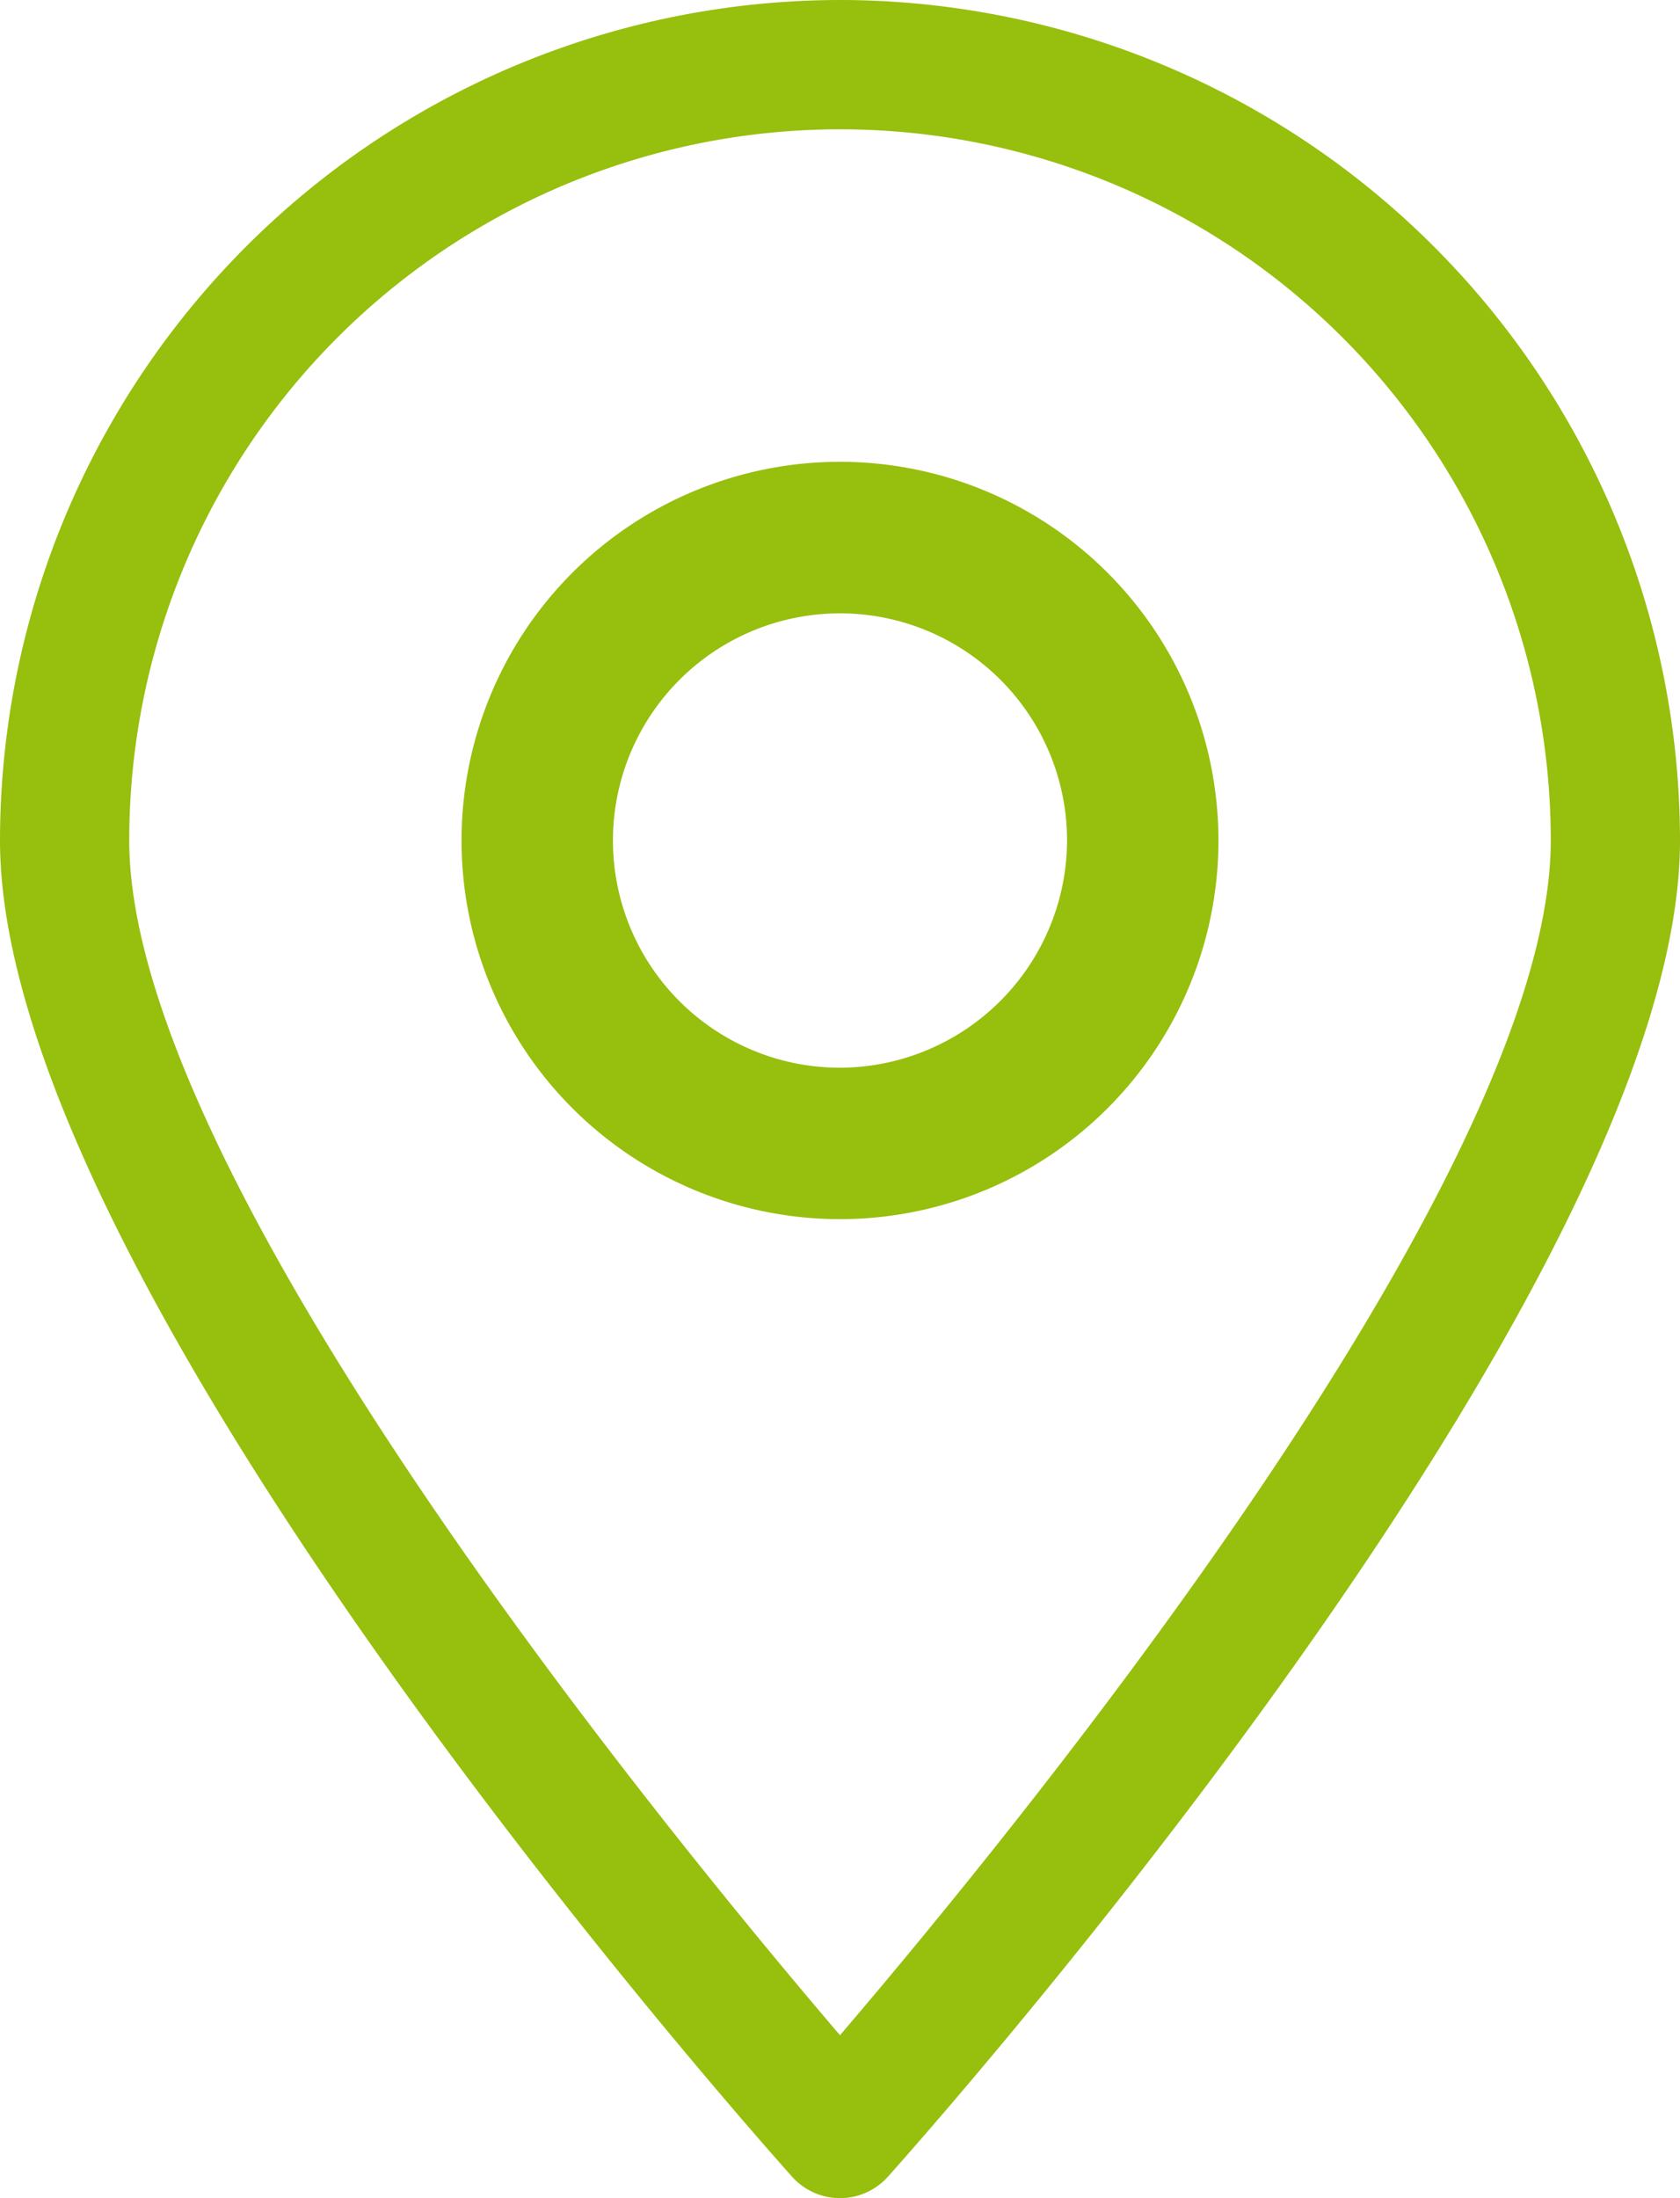
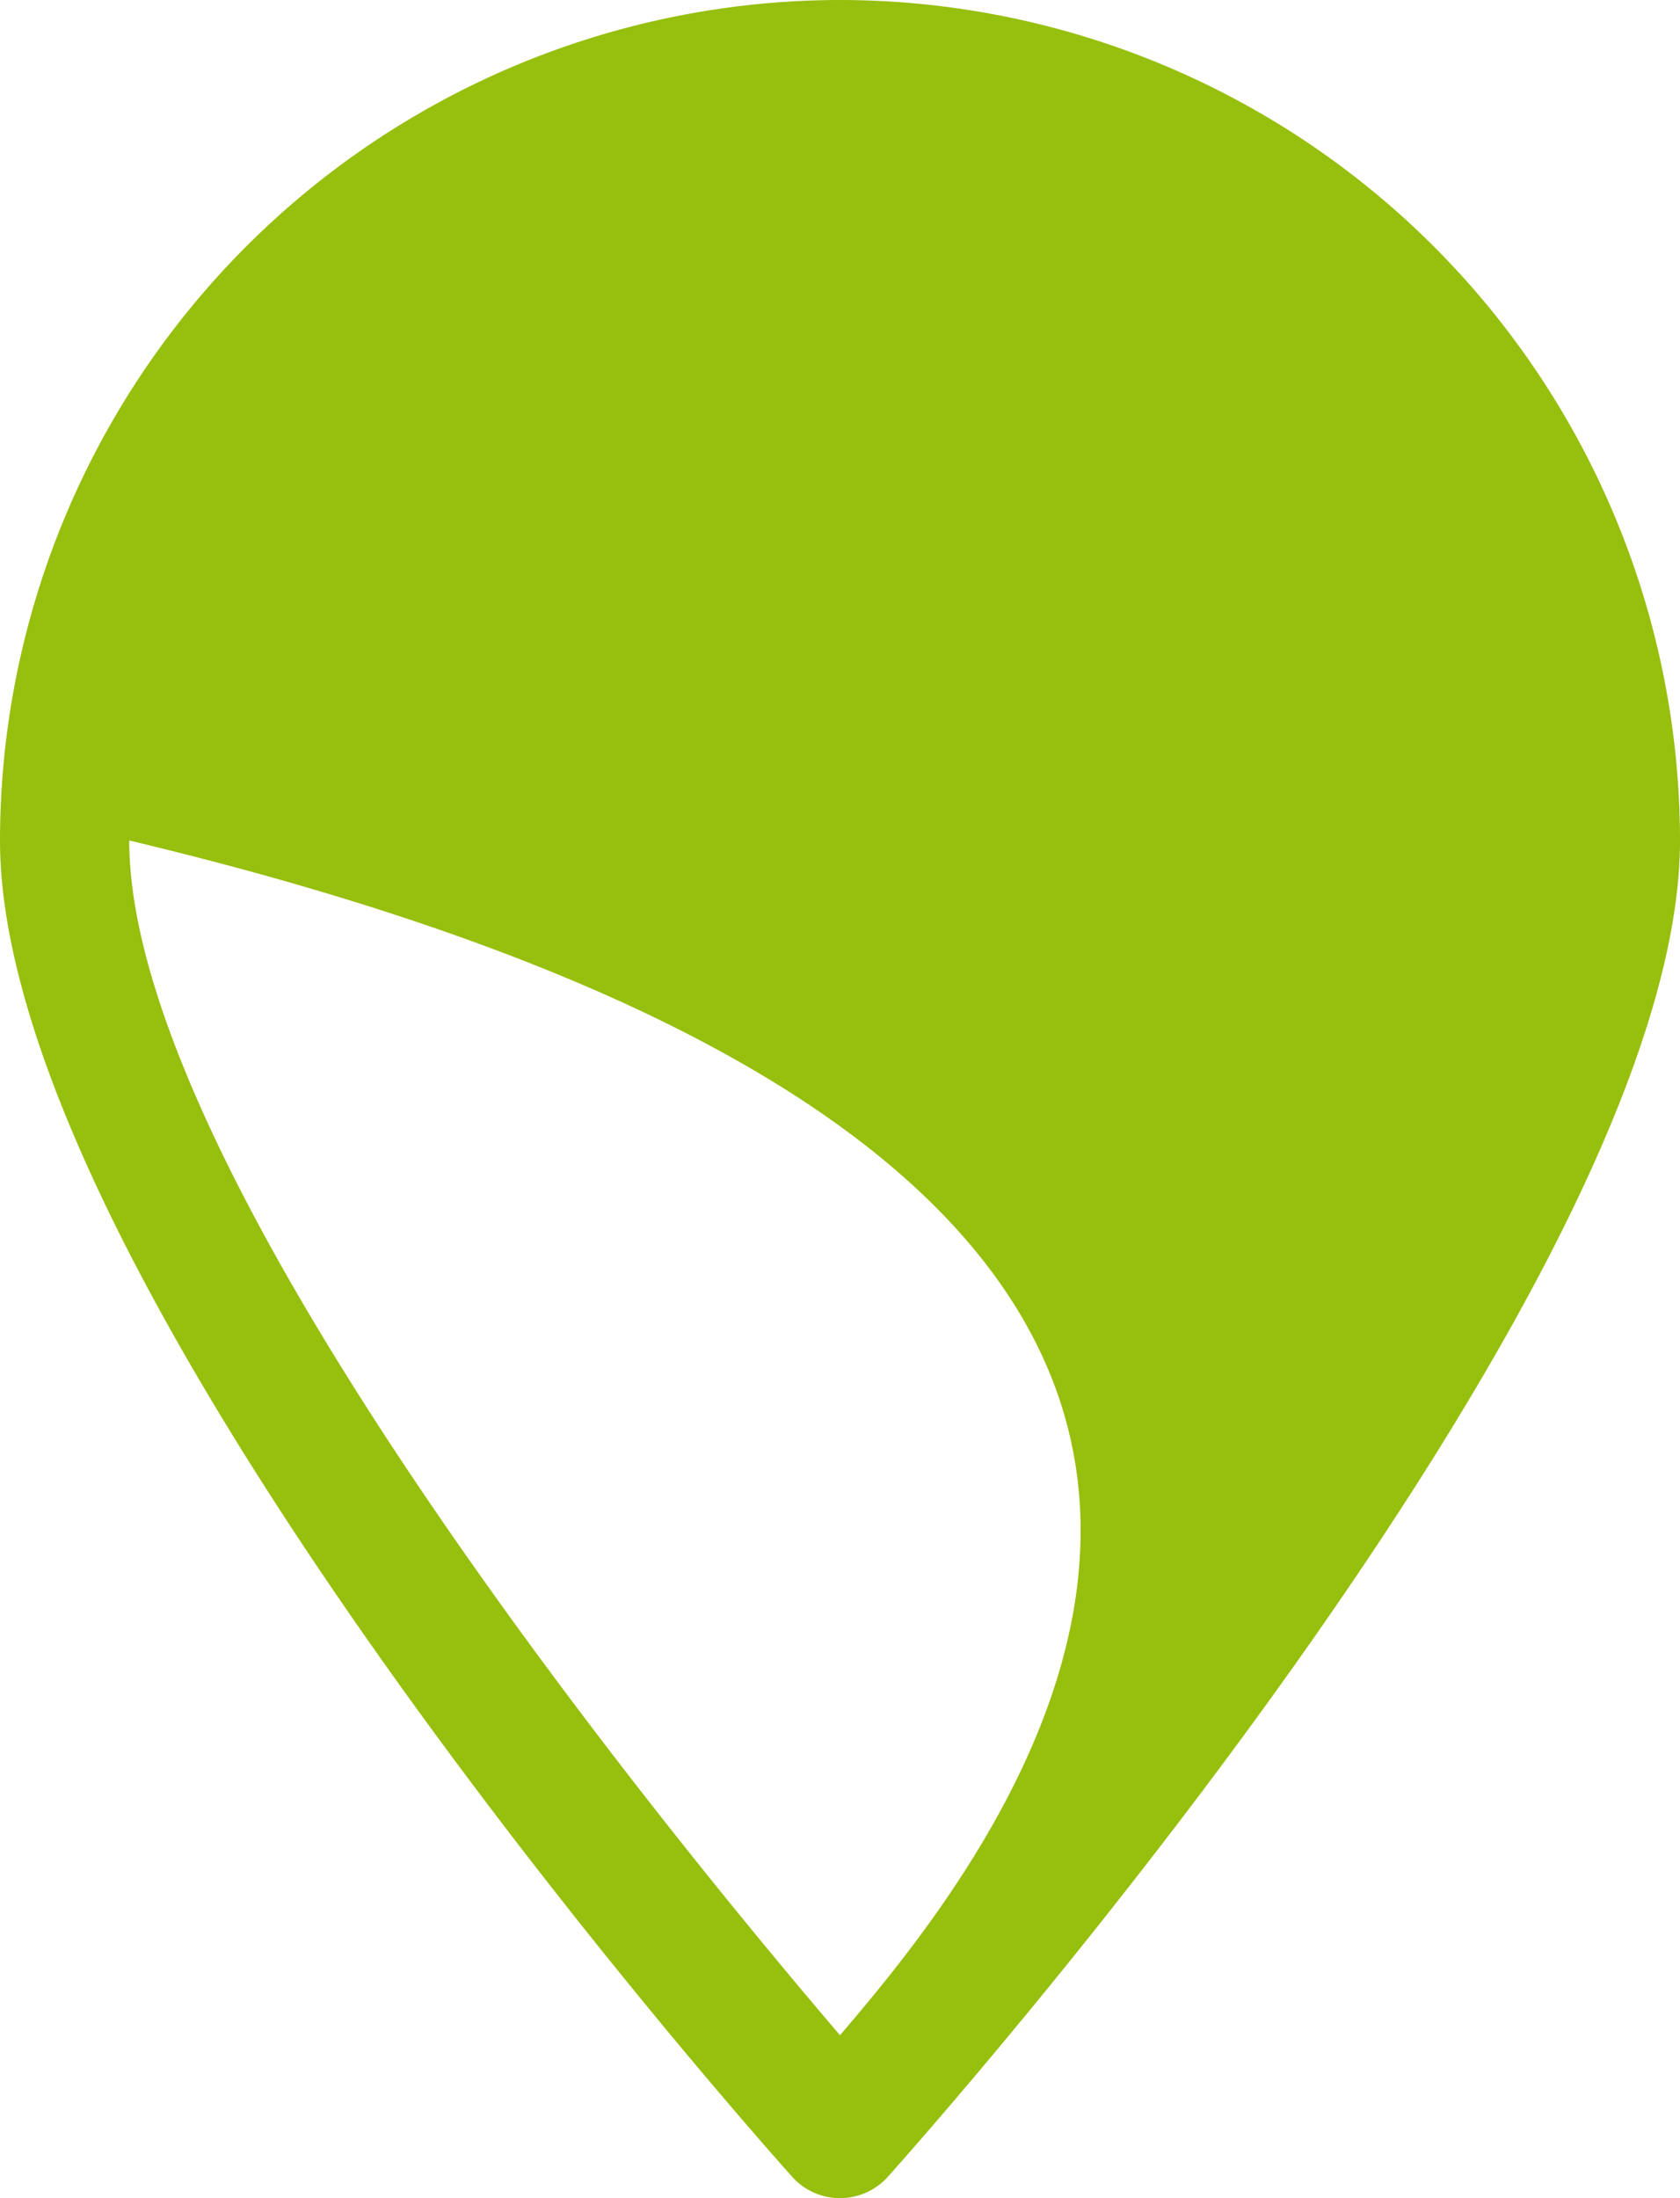
<svg xmlns="http://www.w3.org/2000/svg" width="26" height="34" viewBox="0 0 26 34">
  <defs>
    <style>.a{fill:#97bf0d;}</style>
  </defs>
  <g transform="translate(-5 -1)">
-     <path class="a" d="M18,1A13.012,13.012,0,0,0,5,14c0,6.93,11.76,20.11,12.26,20.67a.995.995,0,0,0,1.48,0C19.24,34.11,31,20.93,31,14A13.012,13.012,0,0,0,18,1Zm0,31.48C15.47,29.52,7,19.25,7,14a11,11,0,0,1,22,0C29,19.25,20.53,29.52,18,32.48Z" />
-     <path class="a" d="M18.857,9a5.857,5.857,0,1,0,5.857,5.857A5.859,5.859,0,0,0,18.857,9Zm0,9.372a3.514,3.514,0,1,1,3.514-3.514A3.525,3.525,0,0,1,18.857,18.372Z" transform="translate(-0.857 -0.857)" />
+     <path class="a" d="M18,1A13.012,13.012,0,0,0,5,14c0,6.93,11.76,20.11,12.26,20.67a.995.995,0,0,0,1.48,0C19.24,34.11,31,20.93,31,14A13.012,13.012,0,0,0,18,1Zm0,31.48C15.47,29.52,7,19.25,7,14C29,19.25,20.53,29.52,18,32.48Z" />
  </g>
</svg>